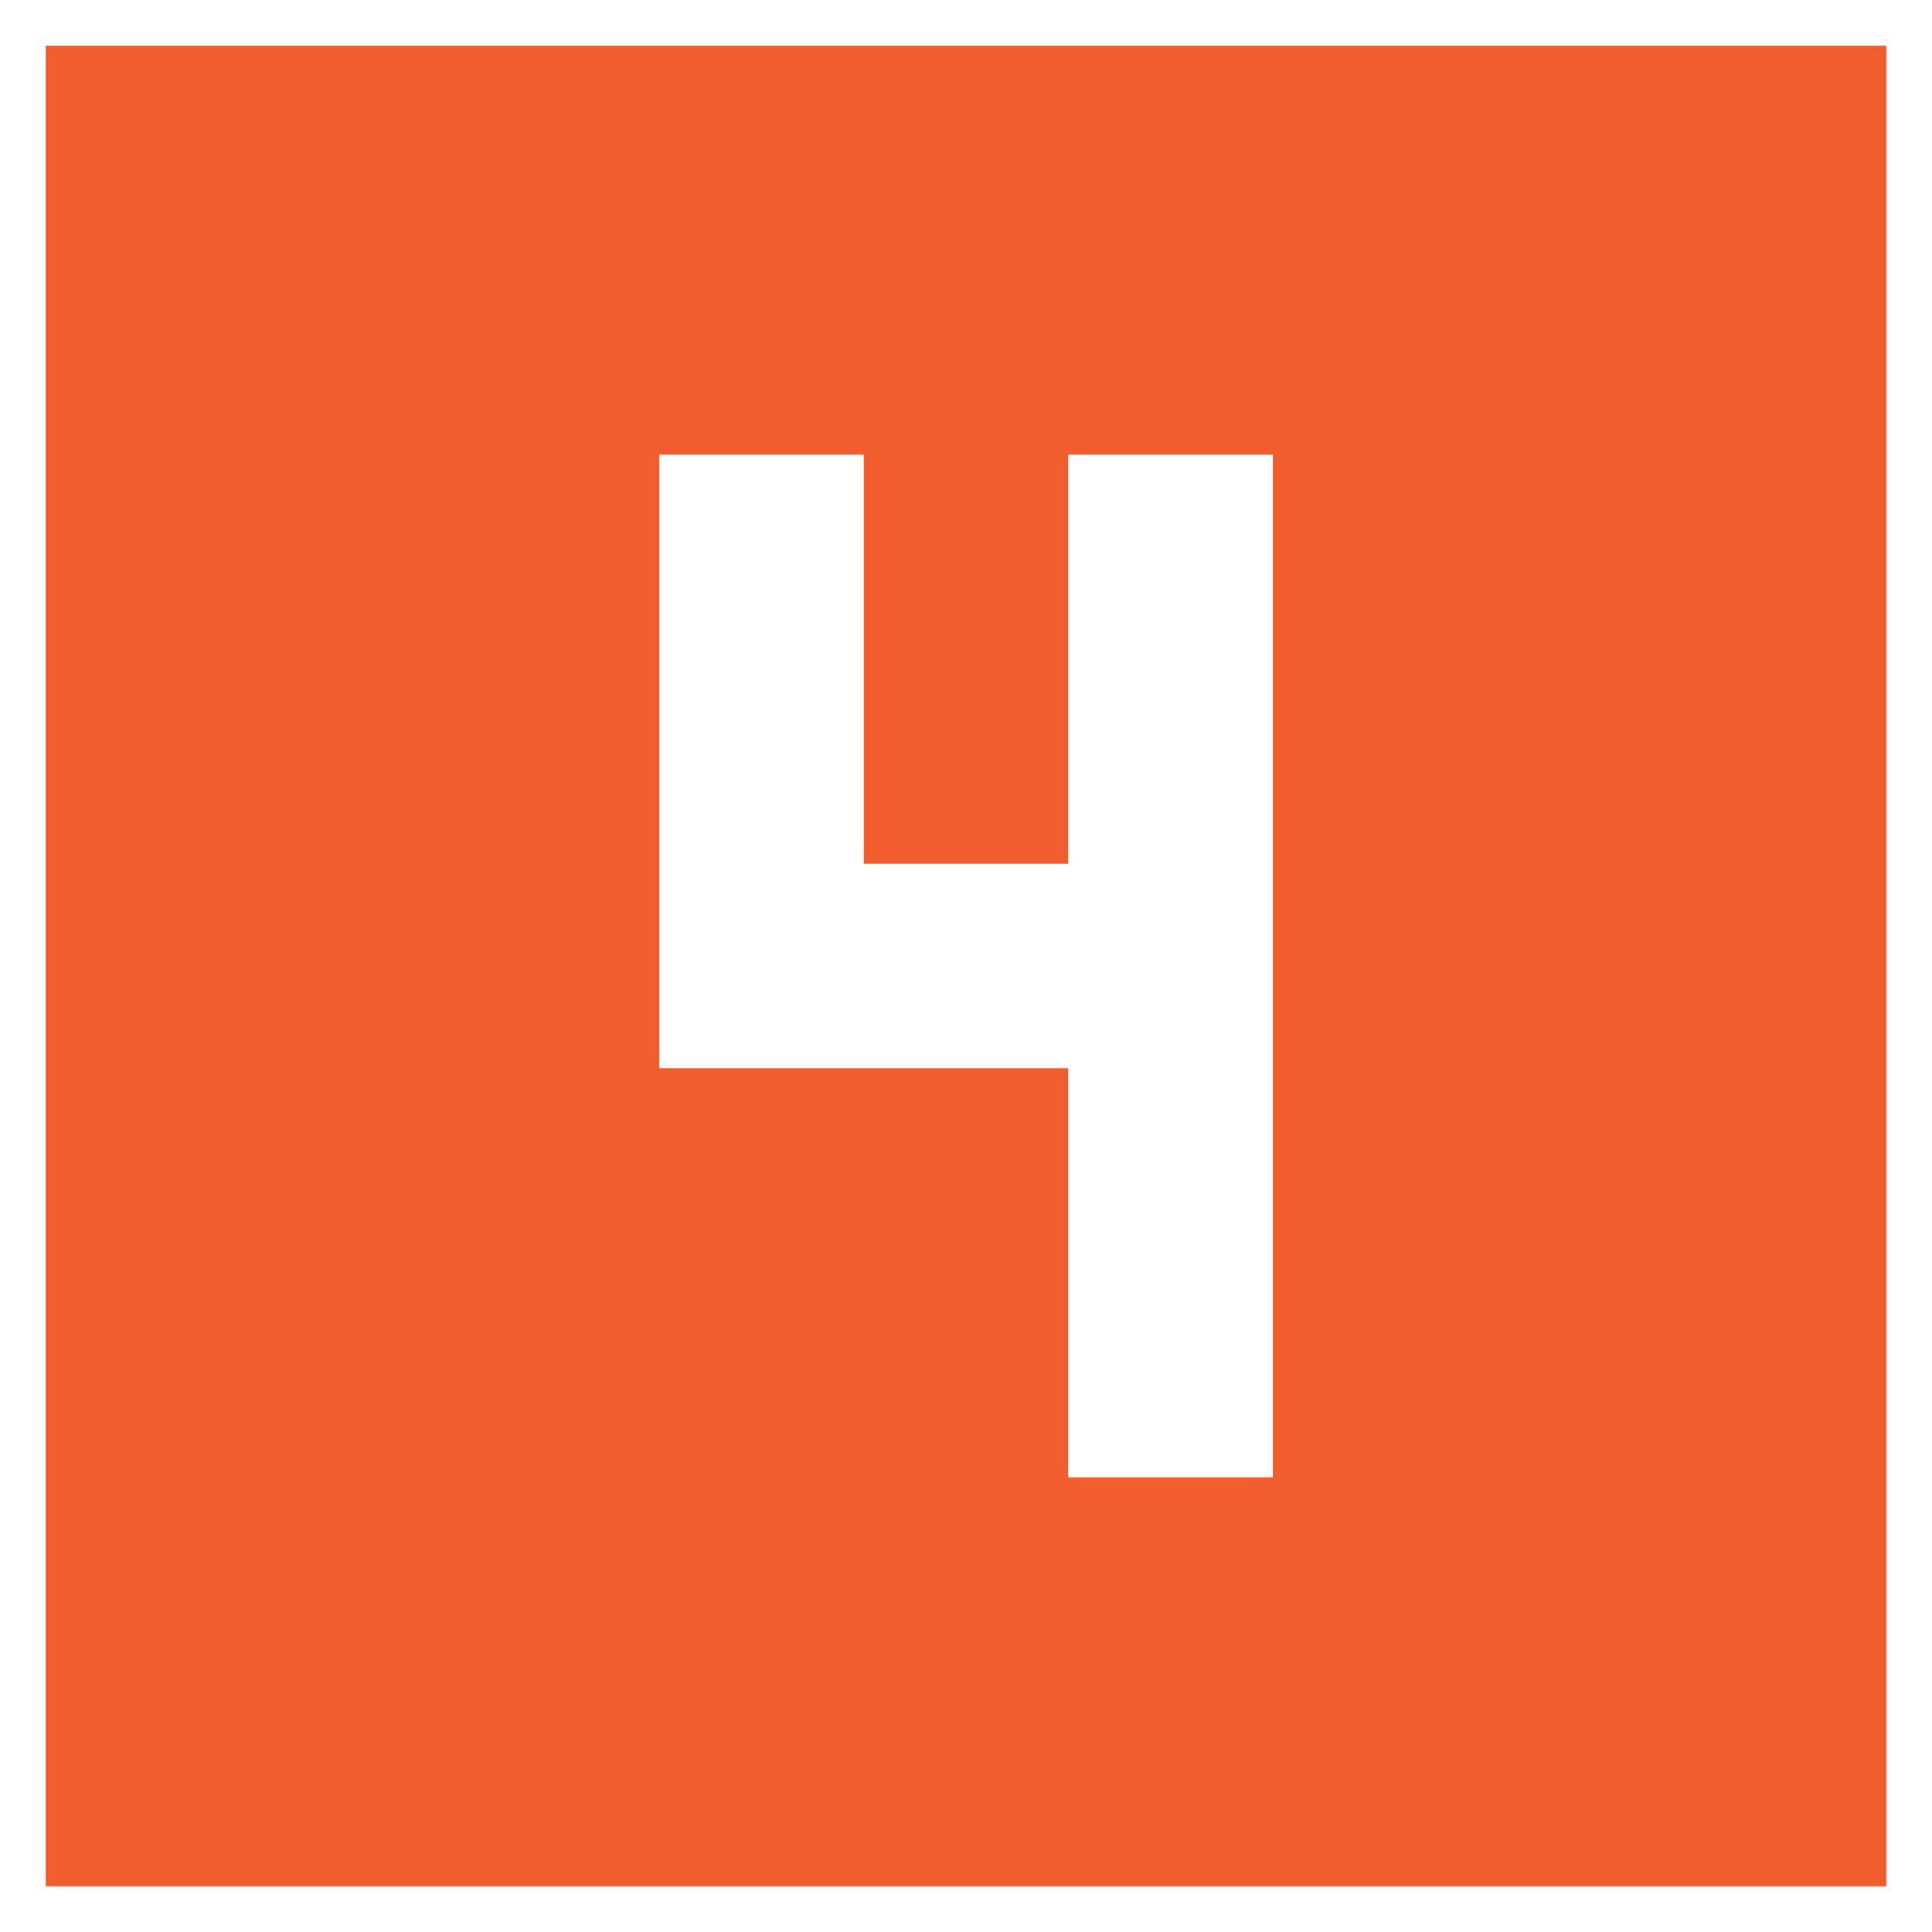
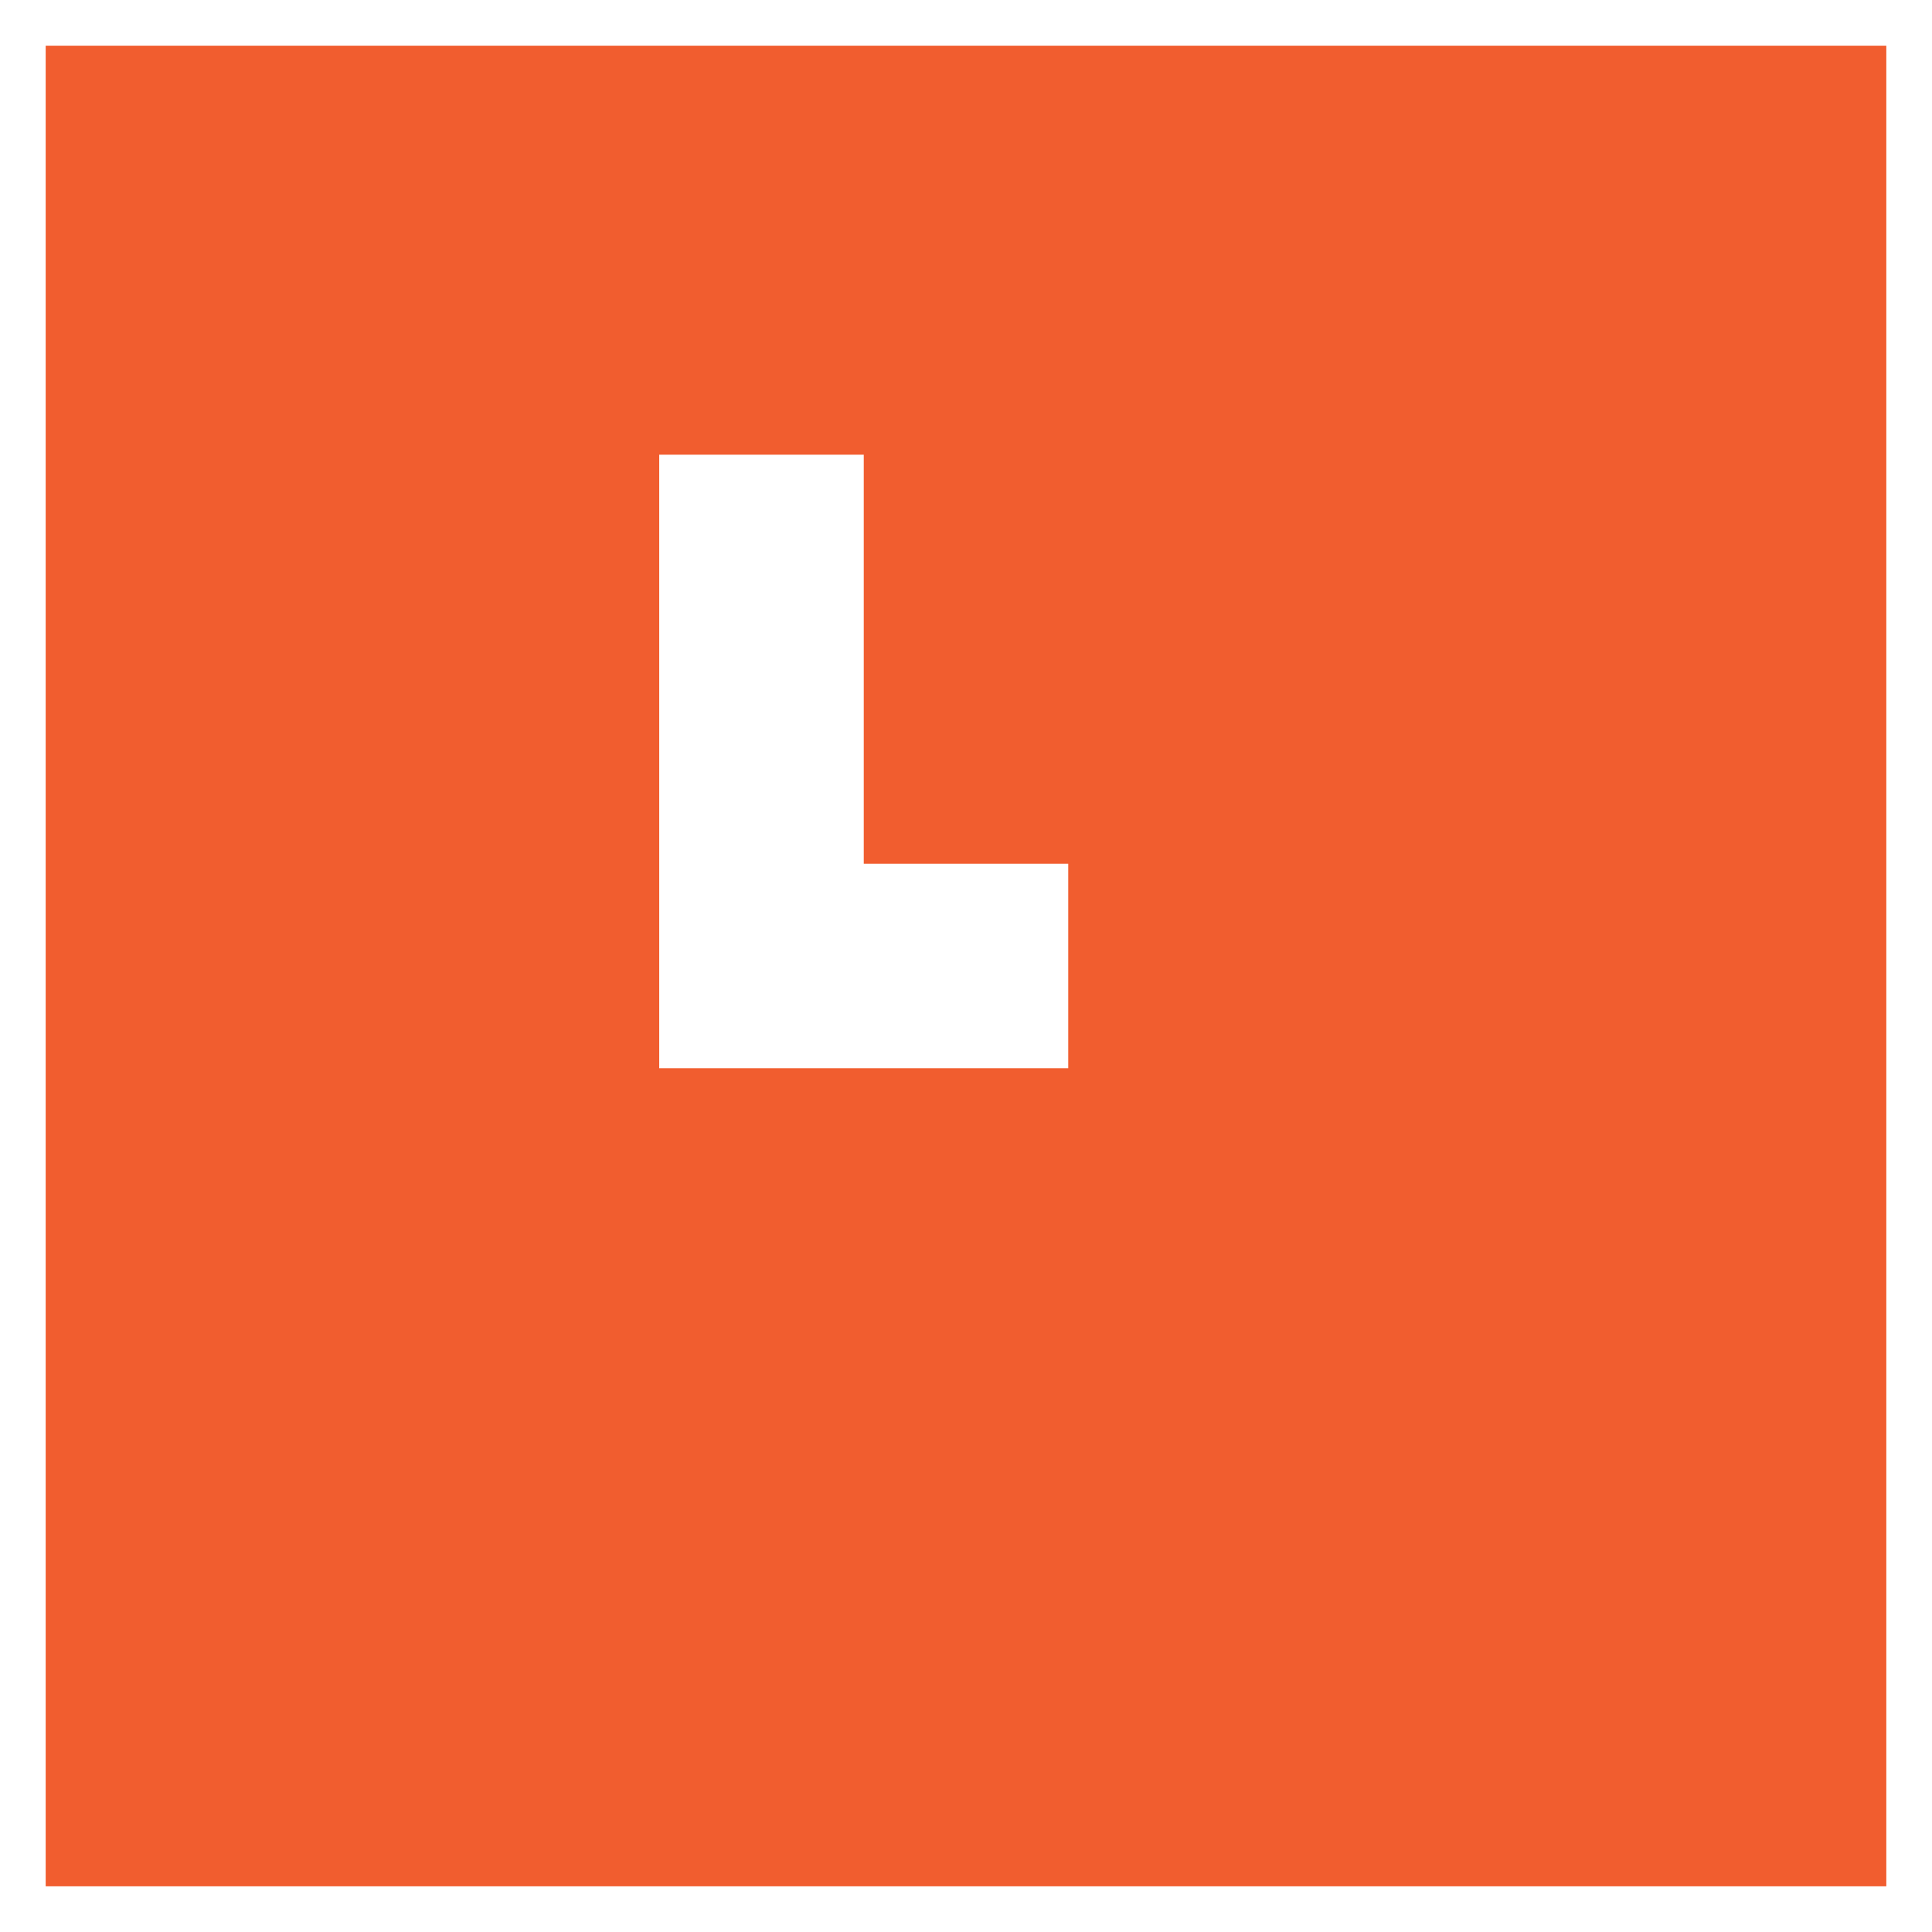
<svg xmlns="http://www.w3.org/2000/svg" width="37" height="37" viewBox="0 0 37 37" fill="none">
-   <path fill-rule="evenodd" clip-rule="evenodd" d="M0.875 0.875H36.125V36.125H0.875V0.875ZM20.458 28.292H24.375V8.708H20.458V16.542H16.542V8.708H12.625V20.458H20.458V28.292Z" fill="#F15D2F" />
+   <path fill-rule="evenodd" clip-rule="evenodd" d="M0.875 0.875H36.125V36.125H0.875V0.875ZM20.458 28.292V8.708H20.458V16.542H16.542V8.708H12.625V20.458H20.458V28.292Z" fill="#F15D2F" />
</svg>